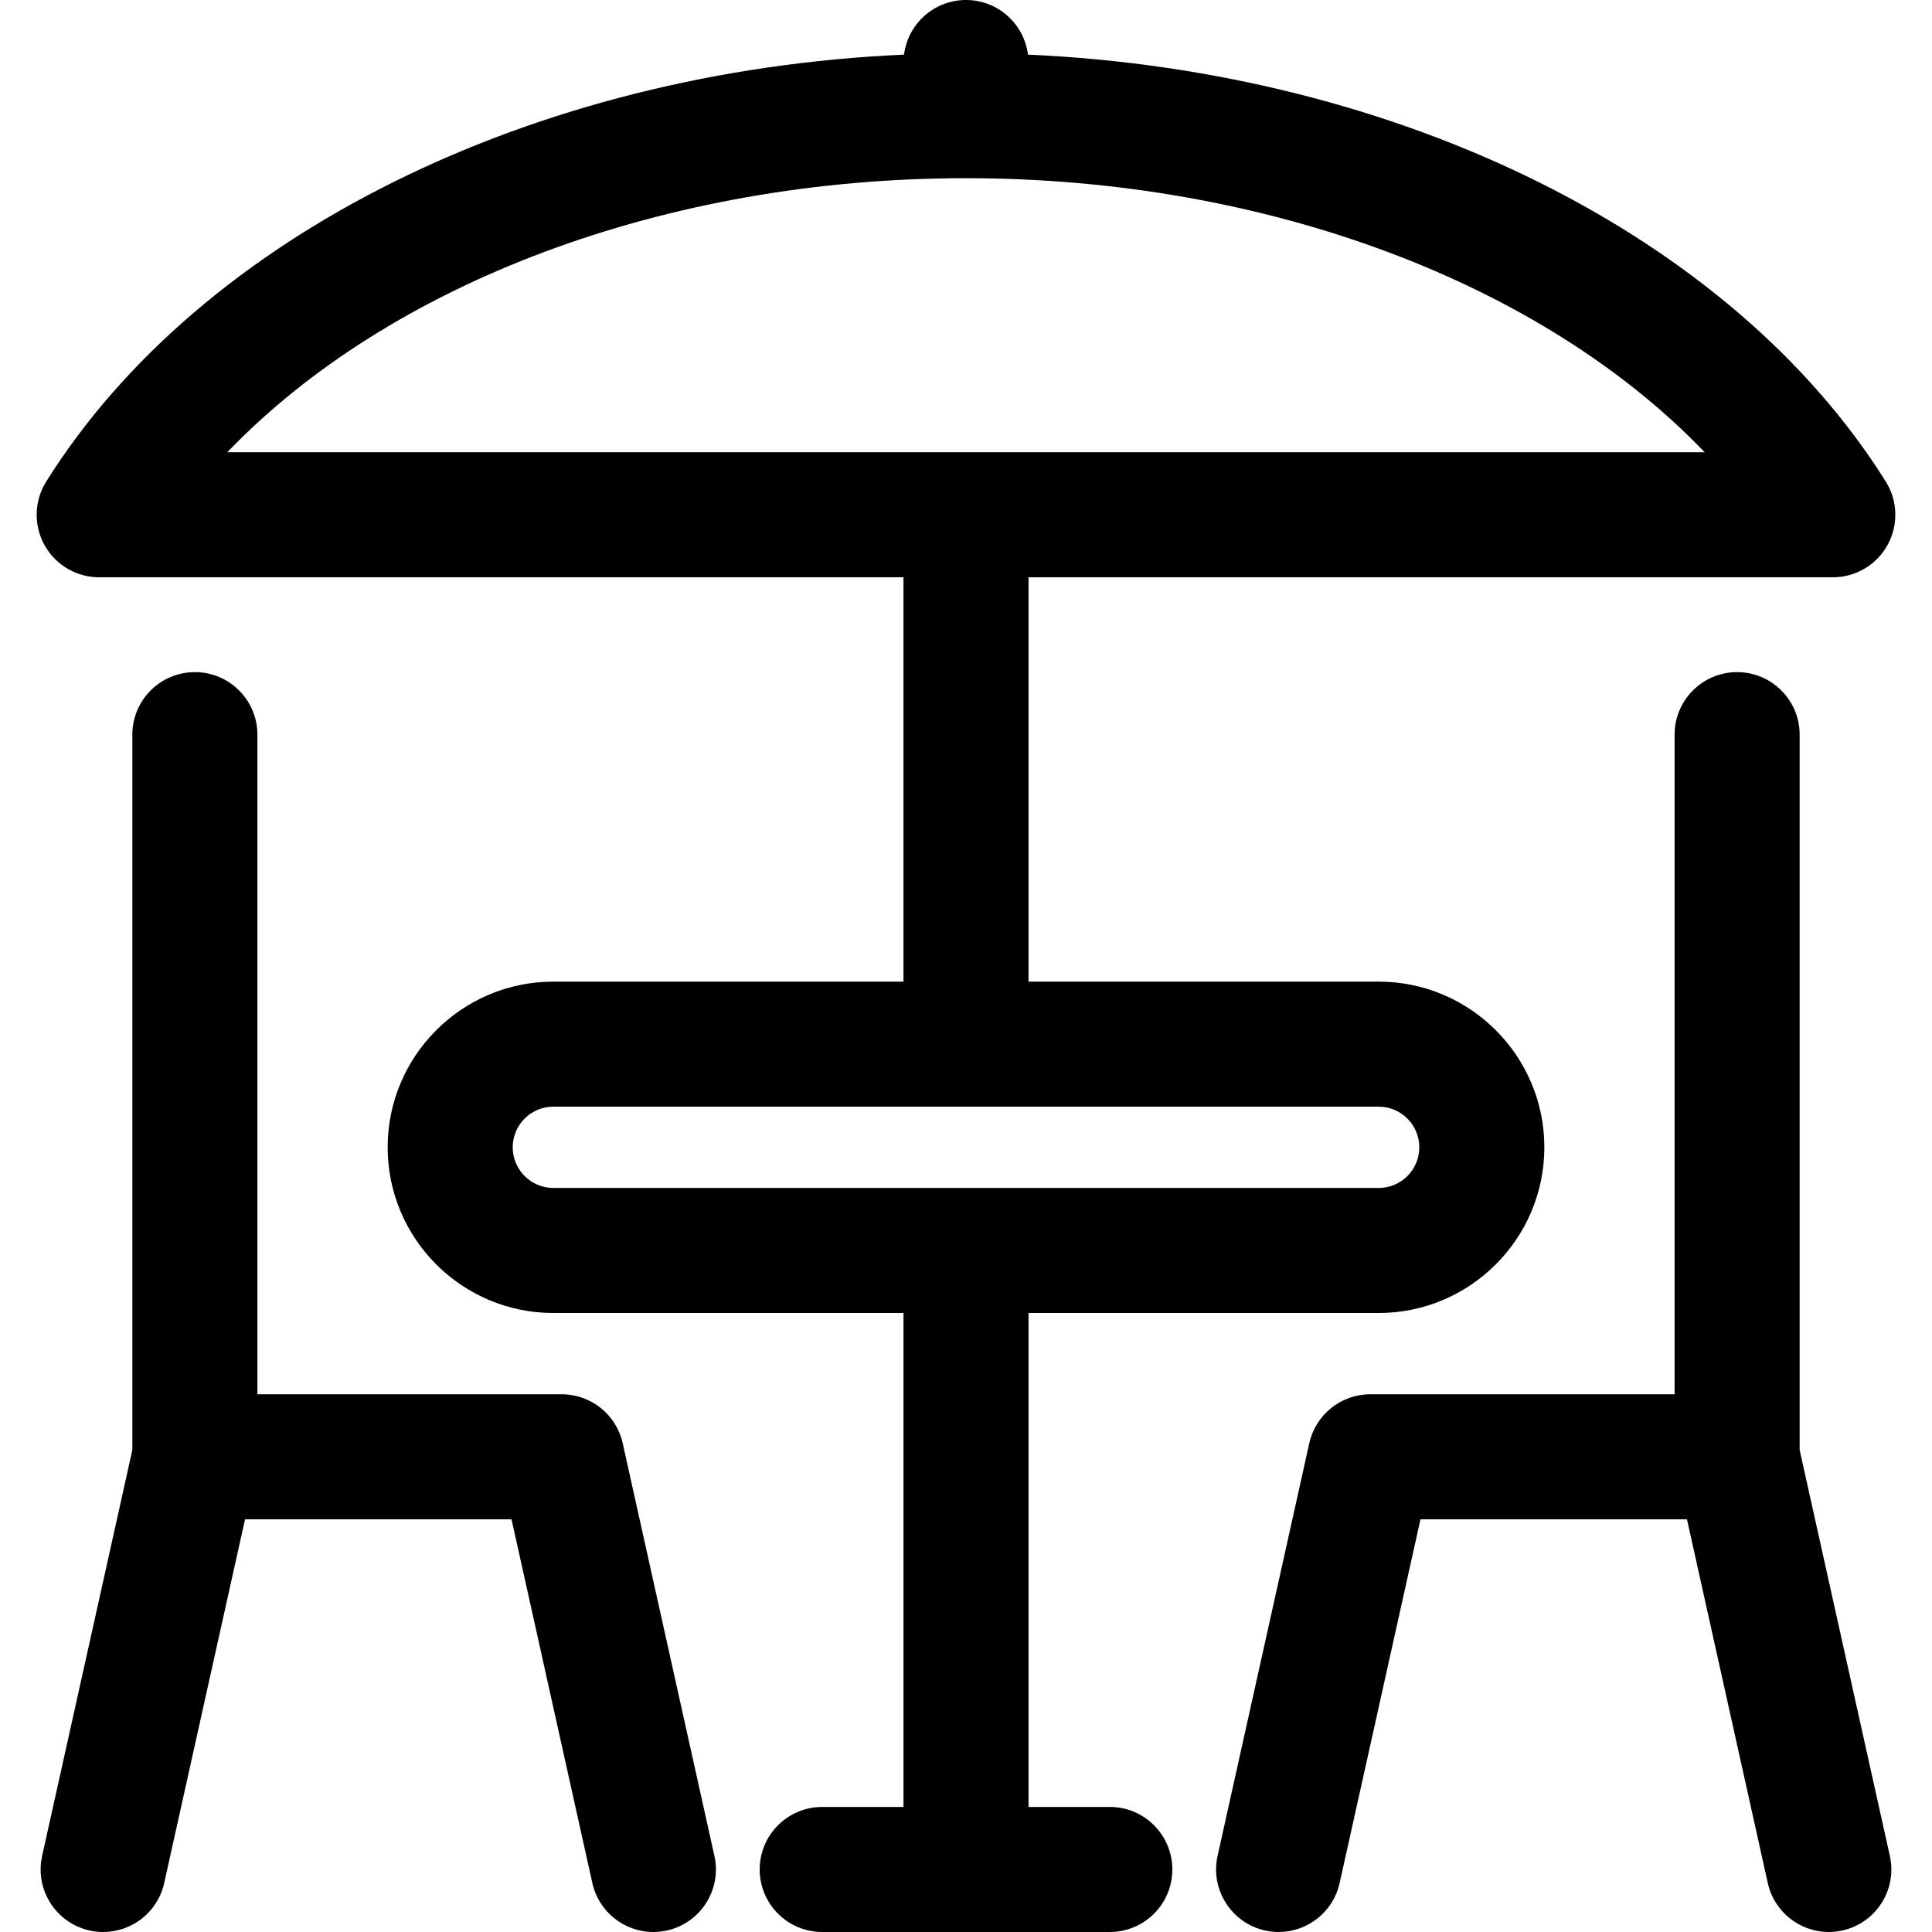
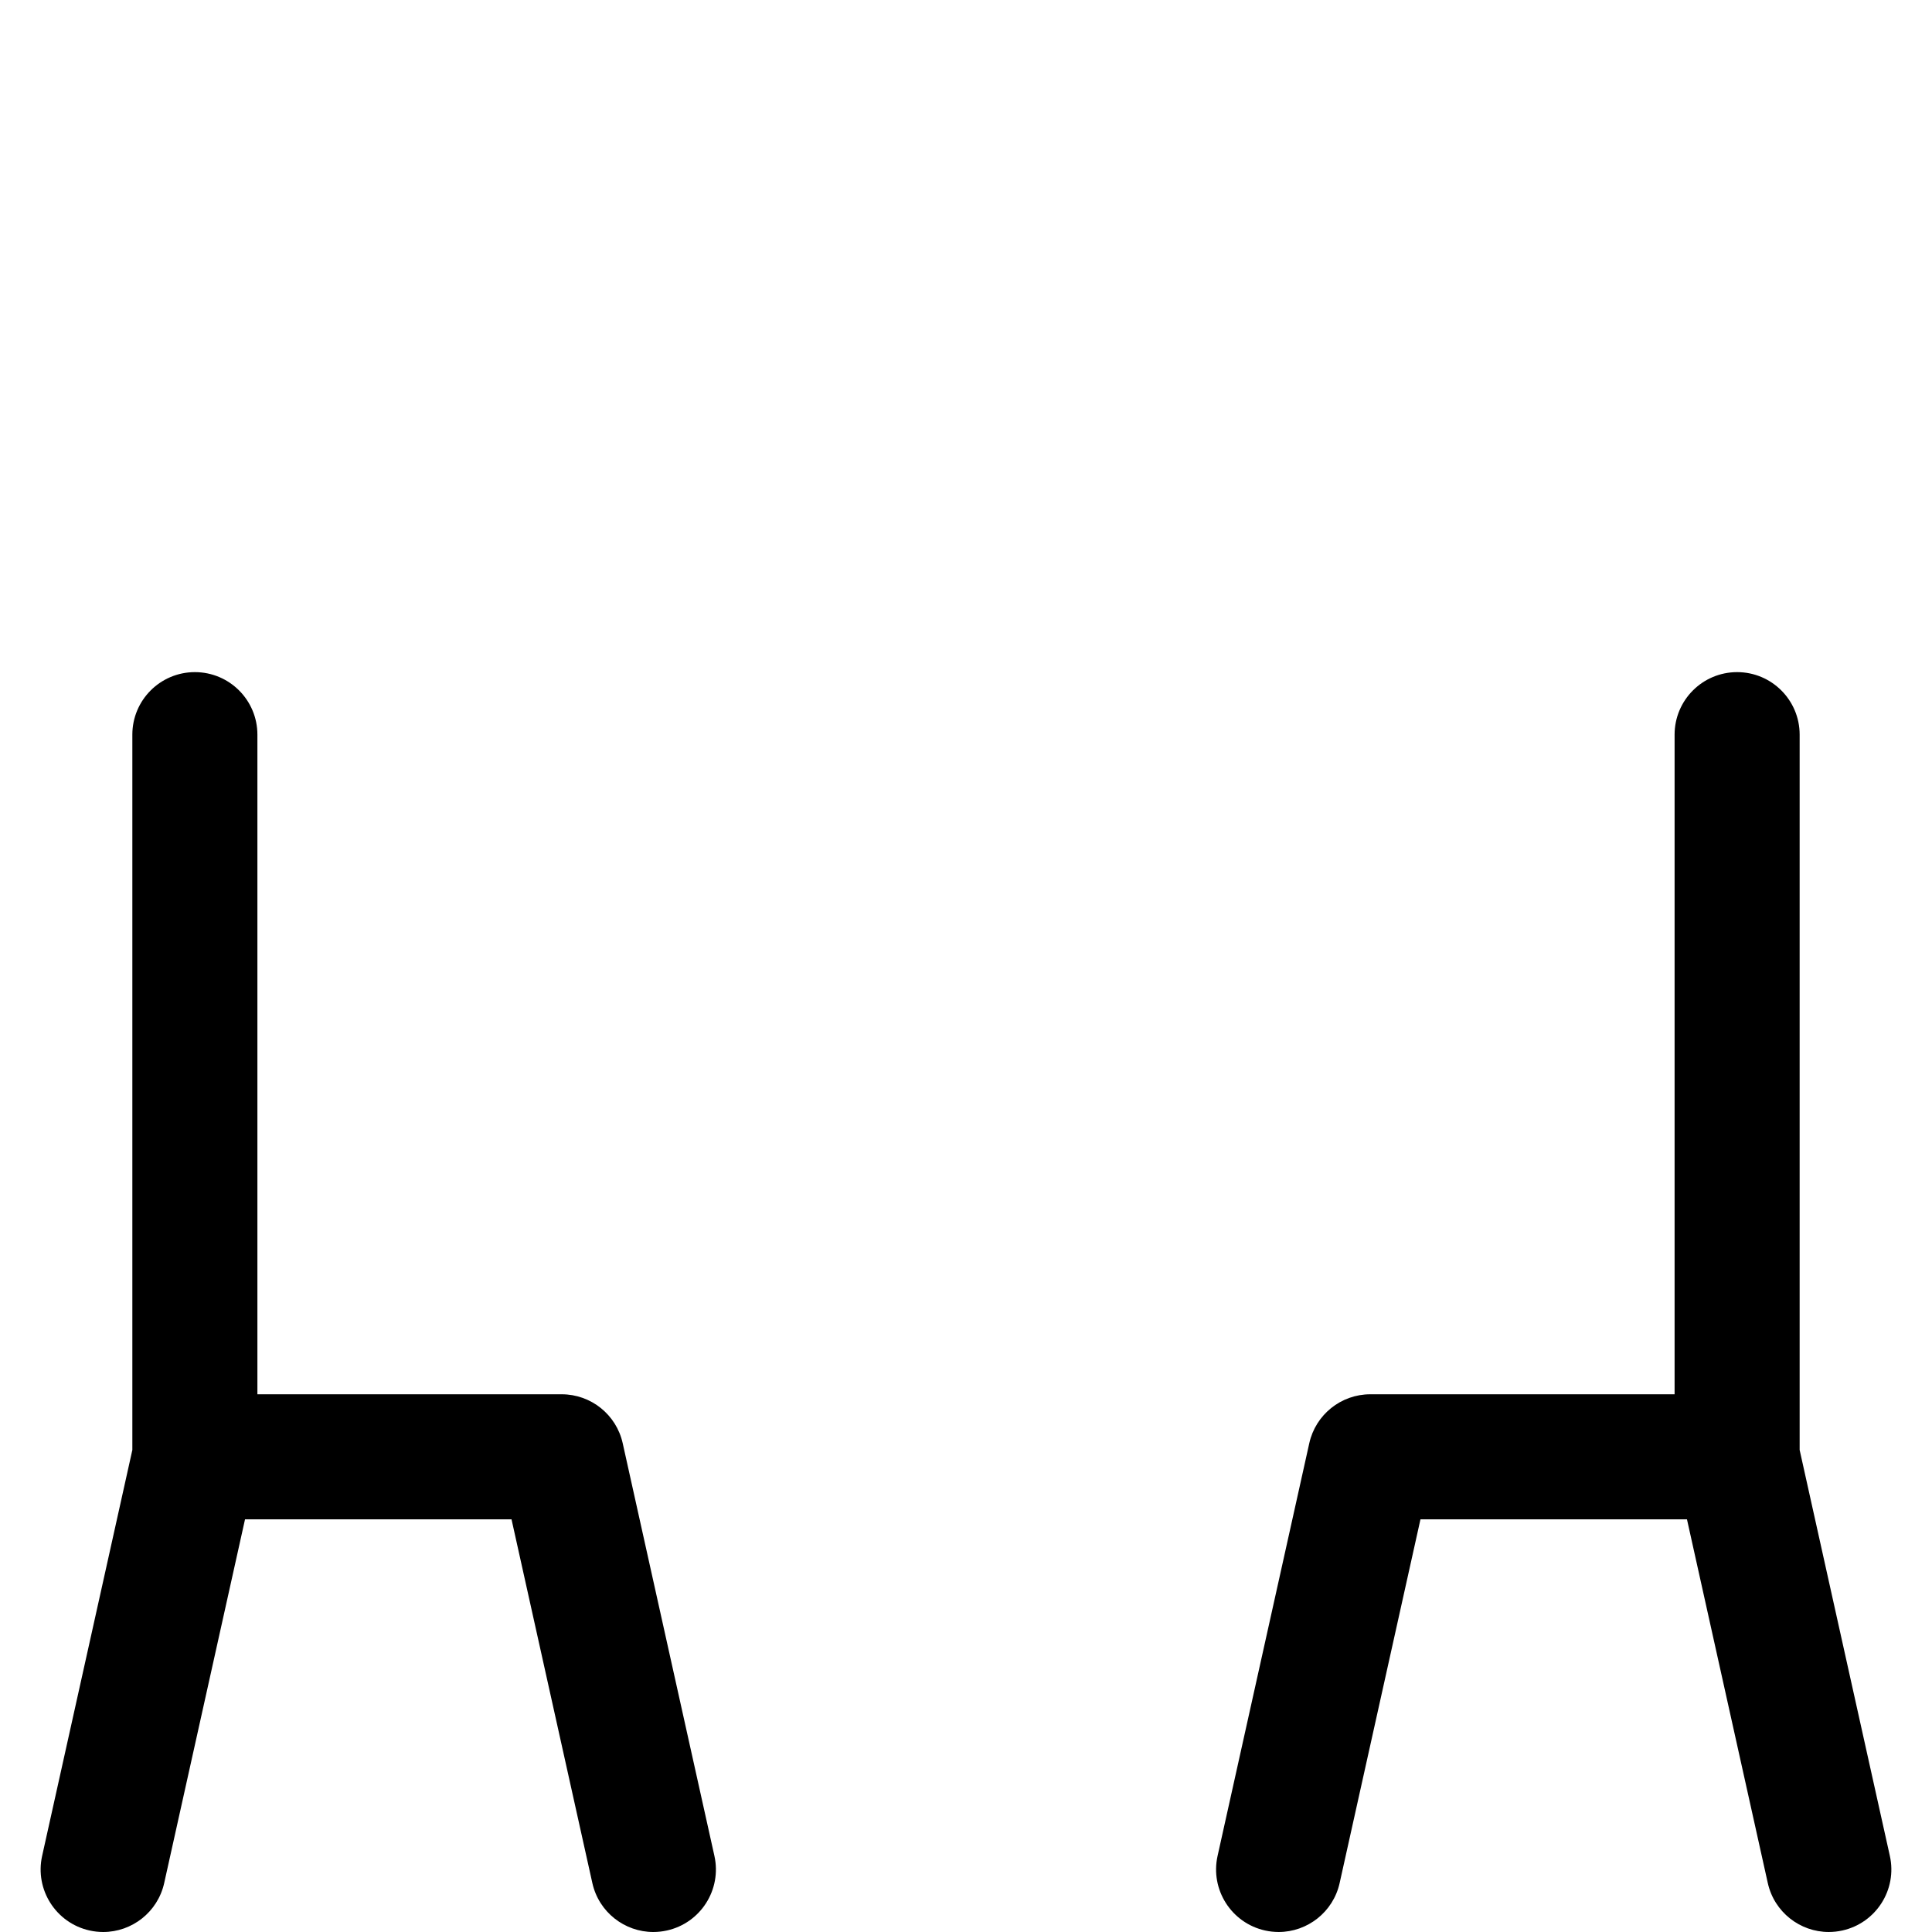
<svg xmlns="http://www.w3.org/2000/svg" version="1.1" id="Capa_1" x="0px" y="0px" viewBox="0 0 297 297" style="enable-background:new 0 0 297 297;" xml:space="preserve">
  <g>
-     <path d="M170.607,277.775h-12.495v-75.932h53.825c14.045,0,25.471-11.426,25.471-25.471c0-14.045-11.426-25.471-25.471-25.471 h-53.825V88.747h123.64c3.496,0,6.716-1.898,8.409-4.957c1.693-3.058,1.592-6.796-0.264-9.758 c-23.751-37.909-74.831-63.093-131.871-65.634C157.429,3.664,153.396,0,148.5,0s-8.929,3.664-9.527,8.398 C81.933,10.939,30.854,36.123,7.103,74.032c-1.856,2.962-1.957,6.7-0.264,9.758c1.693,3.059,4.913,4.957,8.409,4.957h123.64v62.155 H85.064c-14.045,0-25.471,11.426-25.471,25.471c0,14.045,11.426,25.471,25.471,25.471h53.825v75.932h-12.495 c-5.308,0-9.612,4.304-9.612,9.612s4.304,9.612,9.612,9.612h44.213c5.308,0,9.612-4.304,9.612-9.612 S175.915,277.775,170.607,277.775z M148.5,27.393c46.188,0,88.584,16.108,113.559,42.13H34.941 C59.916,43.501,102.312,27.393,148.5,27.393z M78.816,176.373c0-3.445,2.803-6.248,6.248-6.248h126.873 c3.445,0,6.248,2.803,6.248,6.248s-2.803,6.248-6.248,6.248H85.064C81.619,182.62,78.816,179.817,78.816,176.373z" fill="#000000" />
    <path d="M95.727,221.865c-0.977-4.398-4.878-7.527-9.383-7.527H39.569V112.936c0-5.308-4.304-9.612-9.612-9.612 s-9.612,4.304-9.612,9.612v109.96L6.477,285.302c-1.152,5.181,2.116,10.316,7.298,11.467c0.702,0.156,1.403,0.231,2.094,0.231 c4.405,0,8.378-3.049,9.373-7.529l12.425-55.91h40.968l12.425,55.91c0.995,4.48,4.967,7.529,9.373,7.529 c0.691,0,1.392-0.075,2.094-0.231c5.182-1.152,8.45-6.286,7.298-11.467L95.727,221.865z" fill="#000000" />
    <path d="M276.654,222.896v-109.96c0-5.308-4.304-9.612-9.612-9.612c-5.308,0-9.612,4.304-9.612,9.612v101.402h-46.776 c-4.504,0-8.405,3.128-9.383,7.527l-14.097,63.436c-1.152,5.181,2.116,10.316,7.298,11.467c0.702,0.156,1.403,0.231,2.094,0.231 c4.405,0,8.378-3.049,9.373-7.529l12.425-55.91h40.968l12.425,55.91c0.995,4.48,4.967,7.529,9.373,7.529 c0.691,0,1.392-0.075,2.094-0.231c5.182-1.152,8.45-6.286,7.298-11.467L276.654,222.896z" fill="#000000" />
  </g>
</svg>